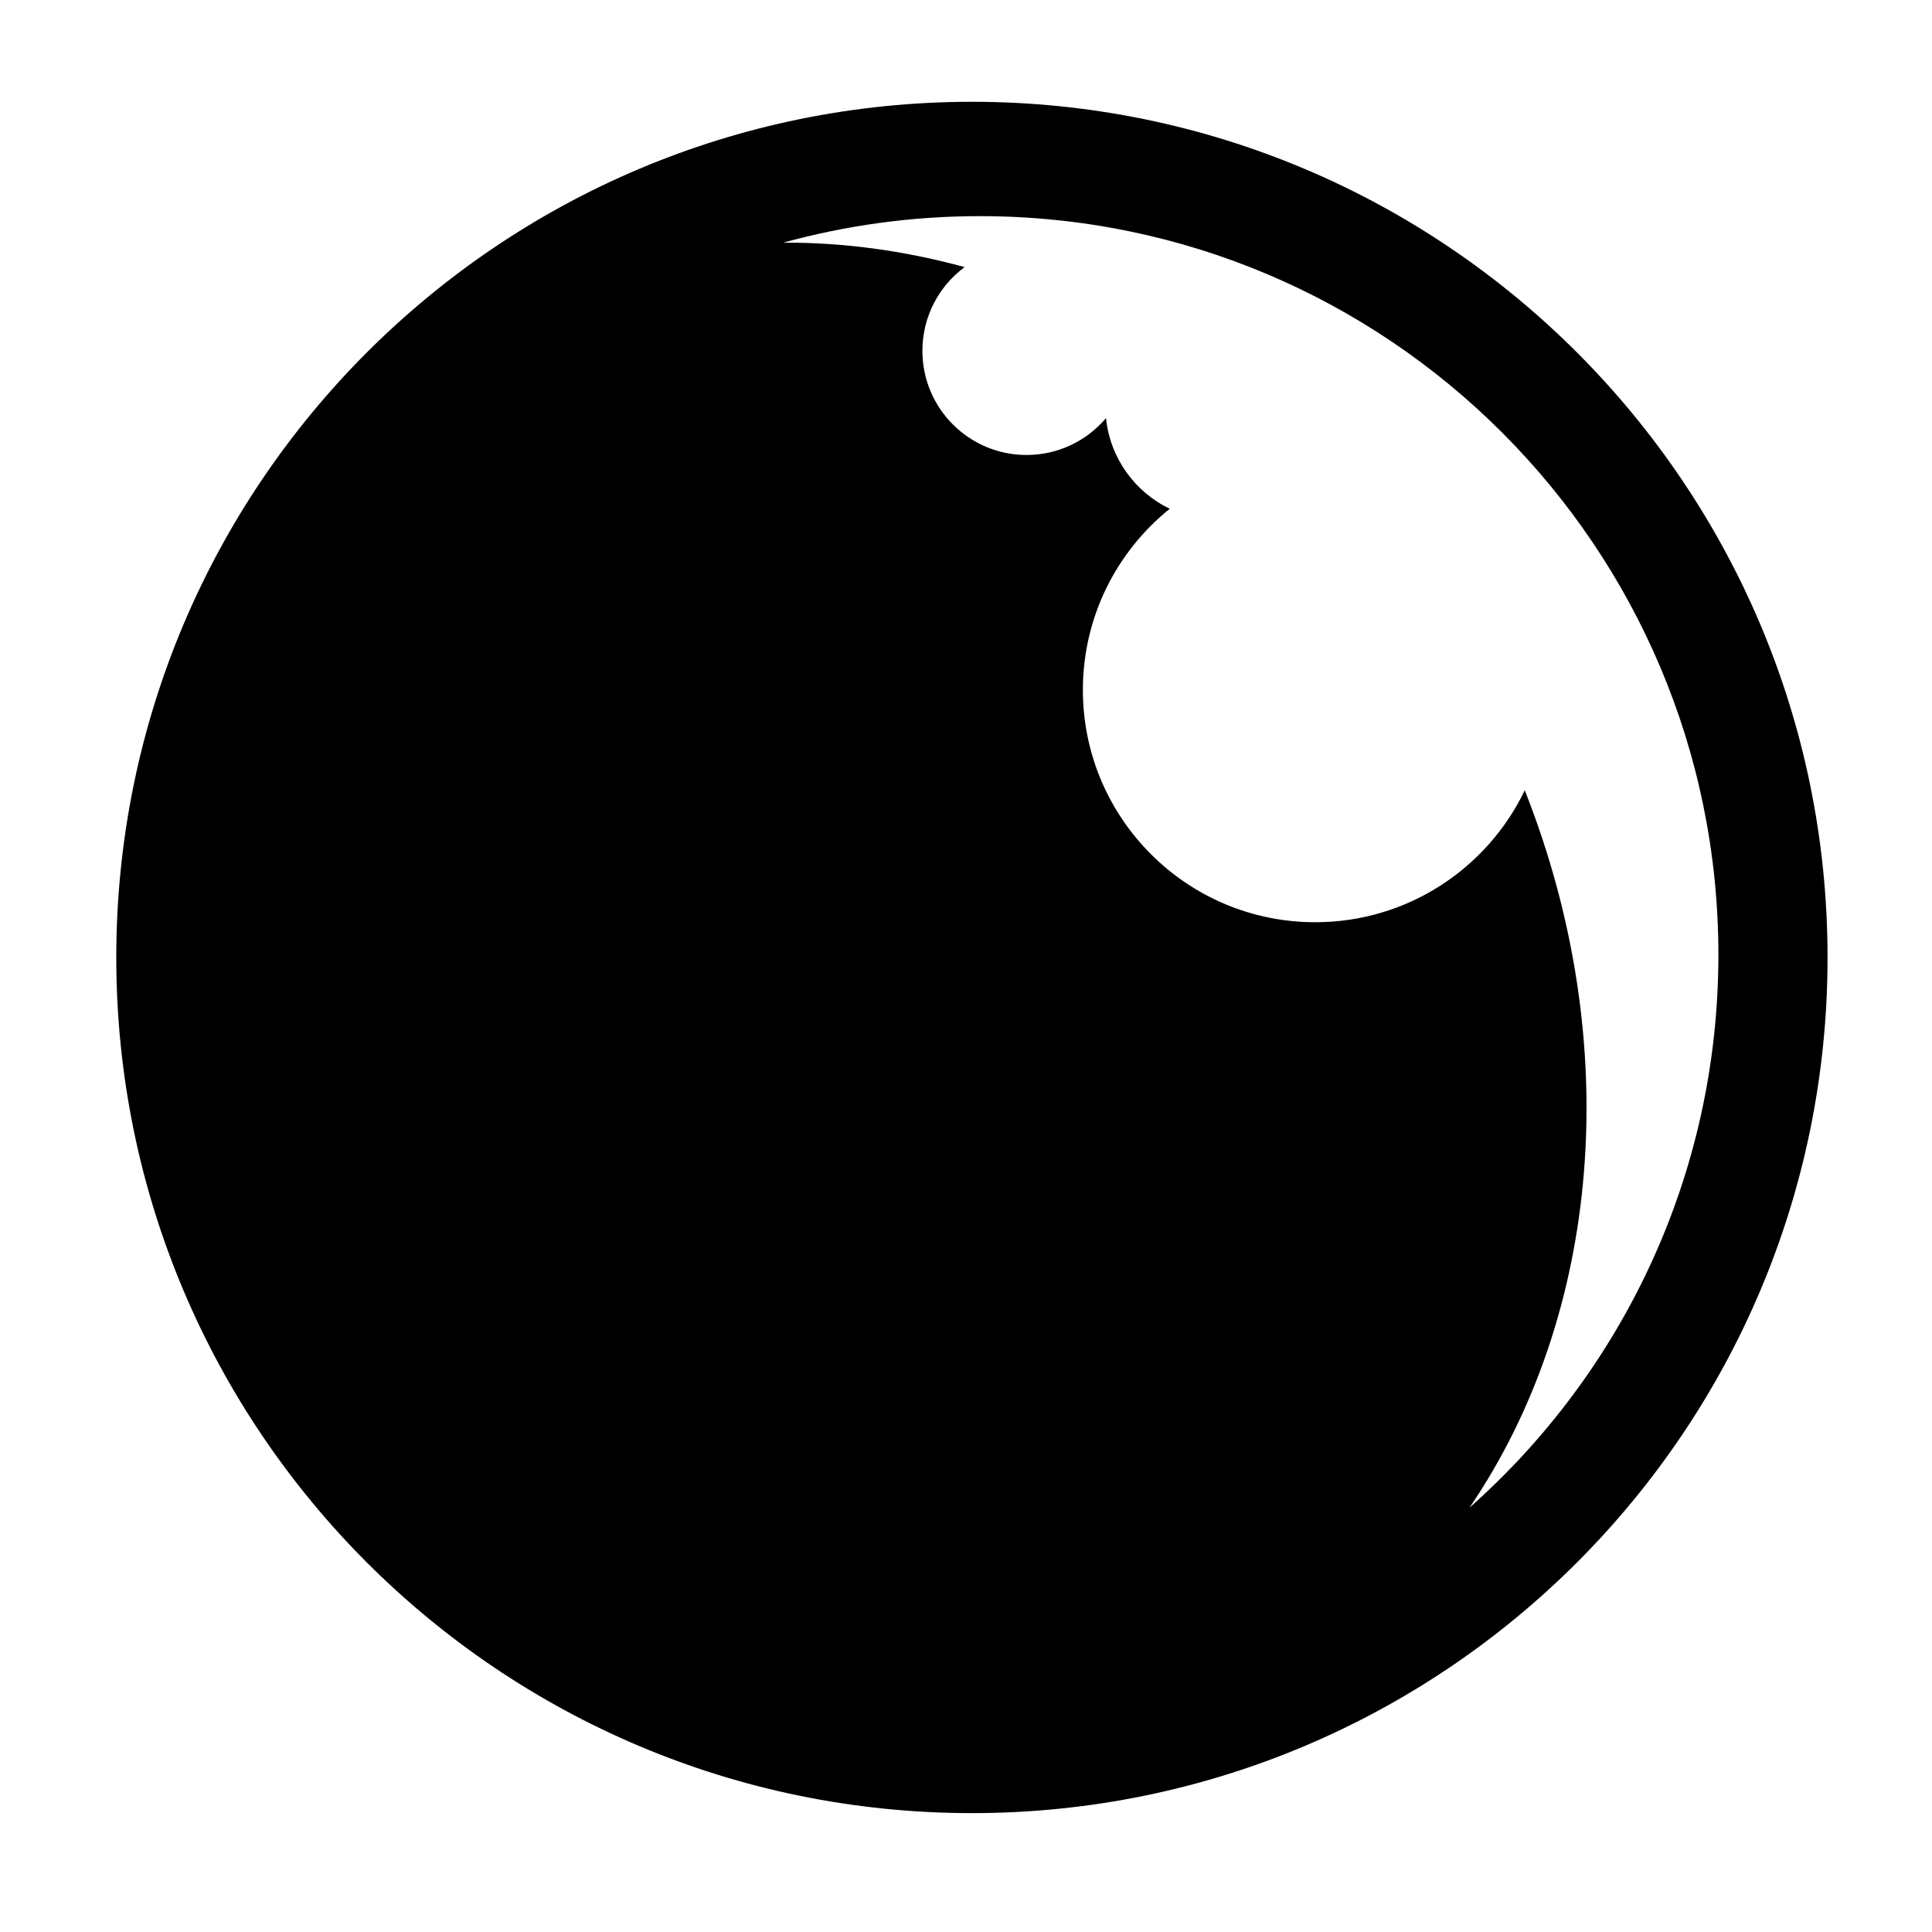
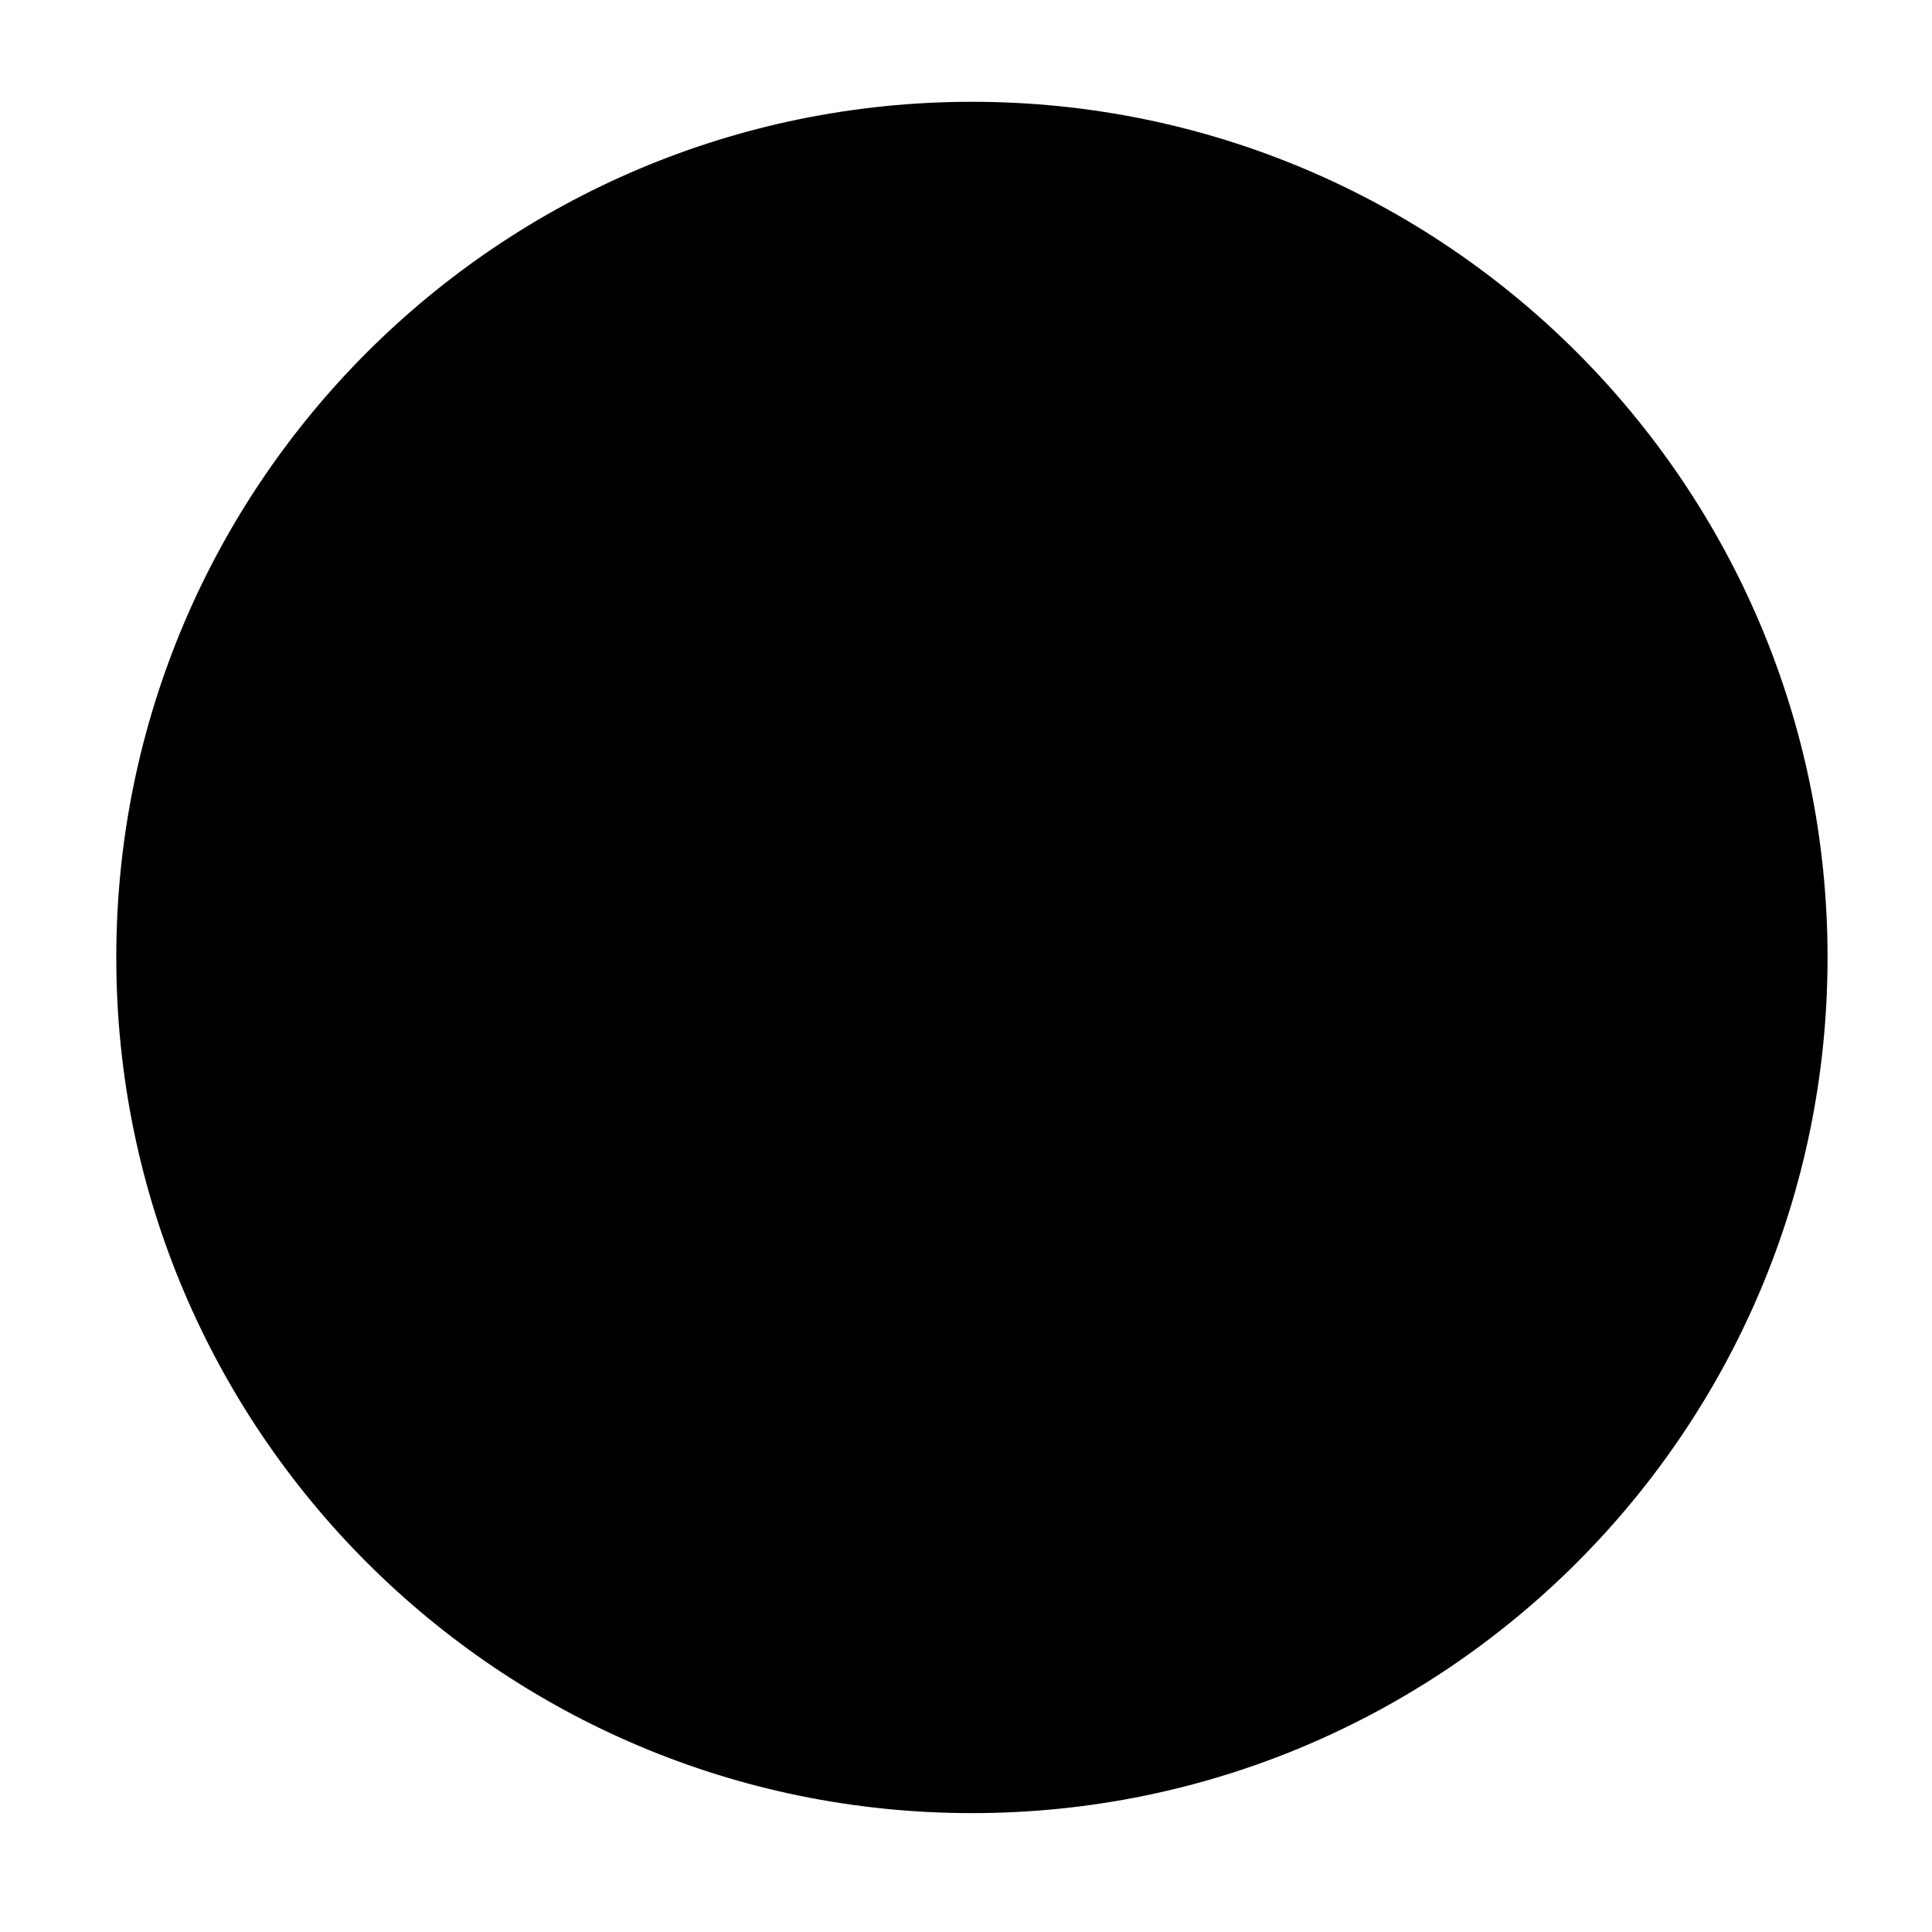
<svg xmlns="http://www.w3.org/2000/svg" version="1.1" viewBox="0 0 32 32" height="800px" width="800px" fill="#000000">
  <title>ball</title>
-   <path d="M16.098 1.686c-7.827 0-14.172 6.345-14.172 14.173s6.345 14.172 14.172 14.172 14.172-6.345 14.172-14.172-6.345-14.173-14.172-14.173zM24.345 24.964c2.169-3.191 2.57-7.678 0.91-11.874-0.621 1.292-1.942 2.185-3.471 2.185-2.125 0-3.848-1.723-3.848-3.848 0-1.213 0.562-2.294 1.439-3-0.576-0.277-0.989-0.838-1.056-1.502-0.316 0.373-0.788 0.611-1.316 0.611-0.953 0-1.725-0.772-1.725-1.725 0-0.569 0.275-1.073 0.699-1.387-0.994-0.272-2.004-0.41-3.004-0.405 1.036-0.285 2.128-0.439 3.255-0.439 6.757 0 12.234 5.478 12.234 12.234 0 3.641-1.591 6.91-4.115 9.151z" />
+   <path d="M16.098 1.686c-7.827 0-14.172 6.345-14.172 14.173s6.345 14.172 14.172 14.172 14.172-6.345 14.172-14.172-6.345-14.173-14.172-14.173zM24.345 24.964z" />
</svg>